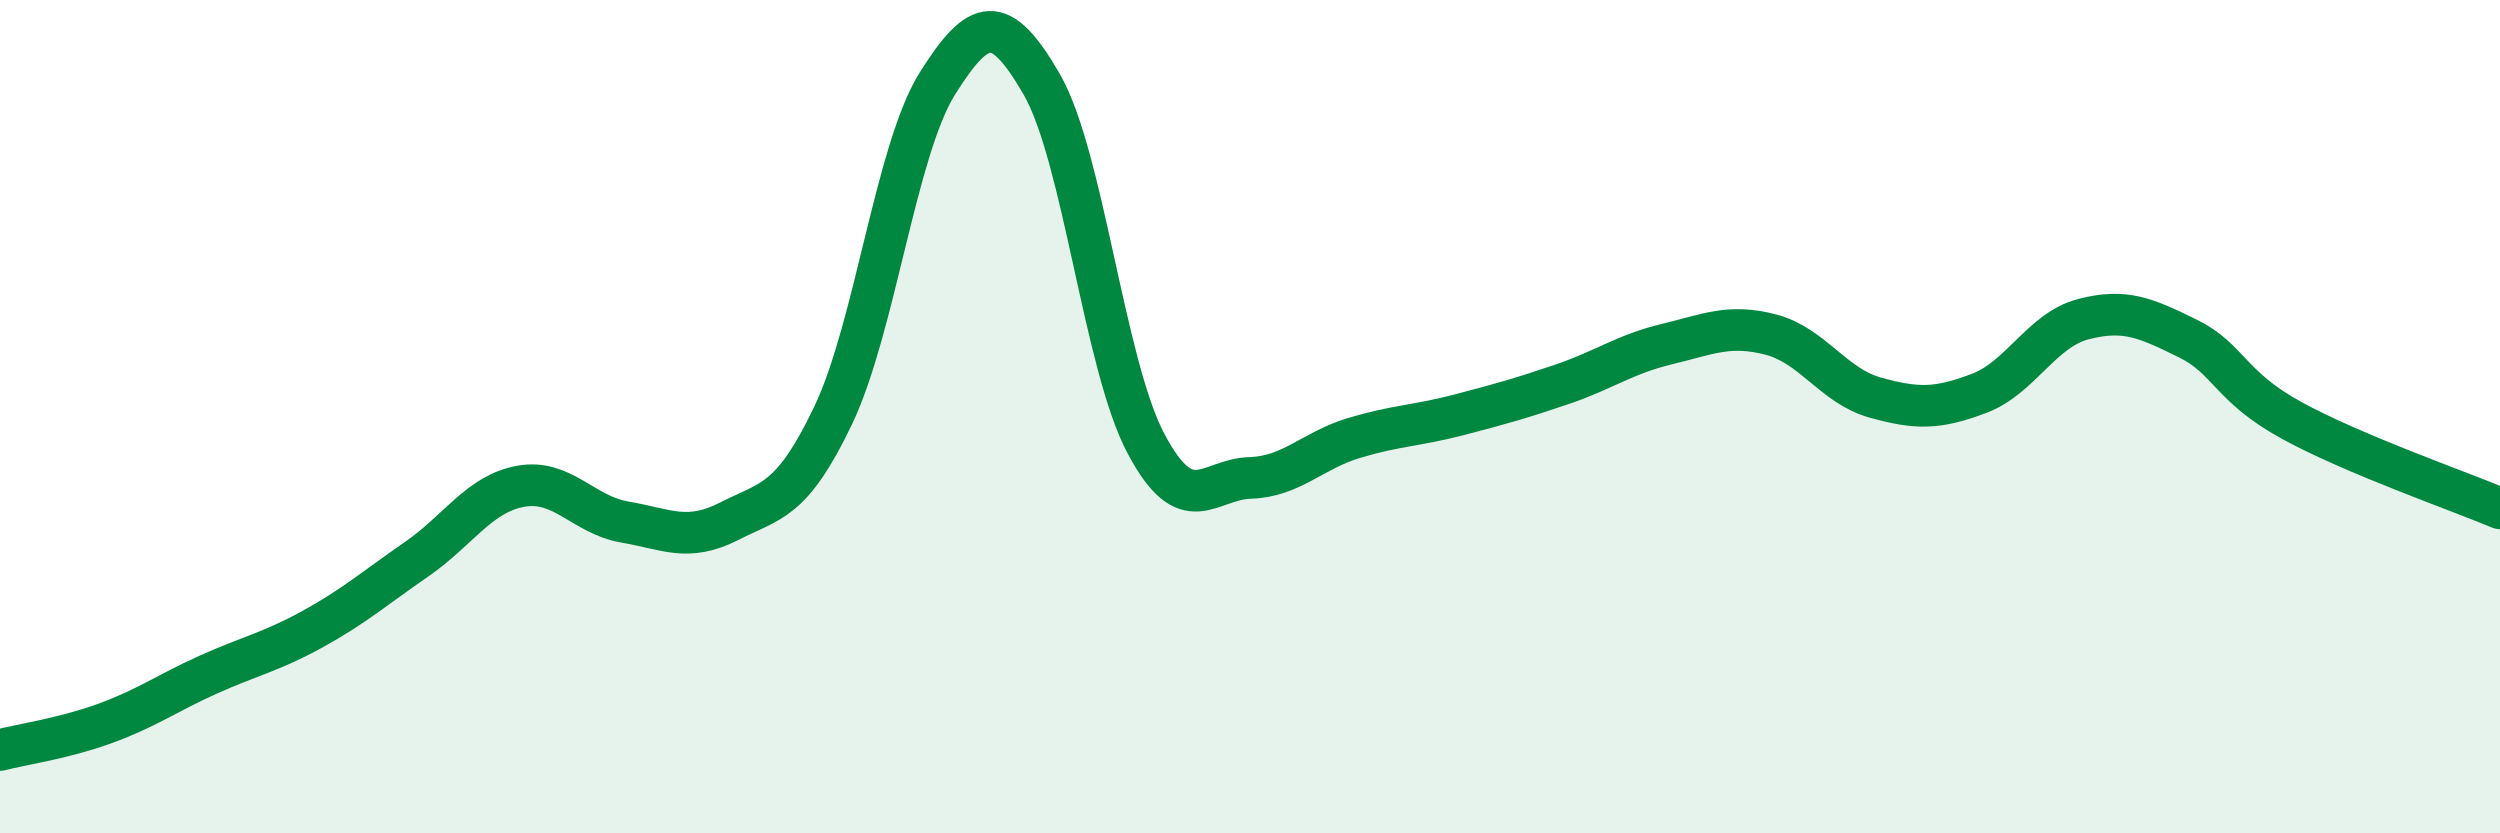
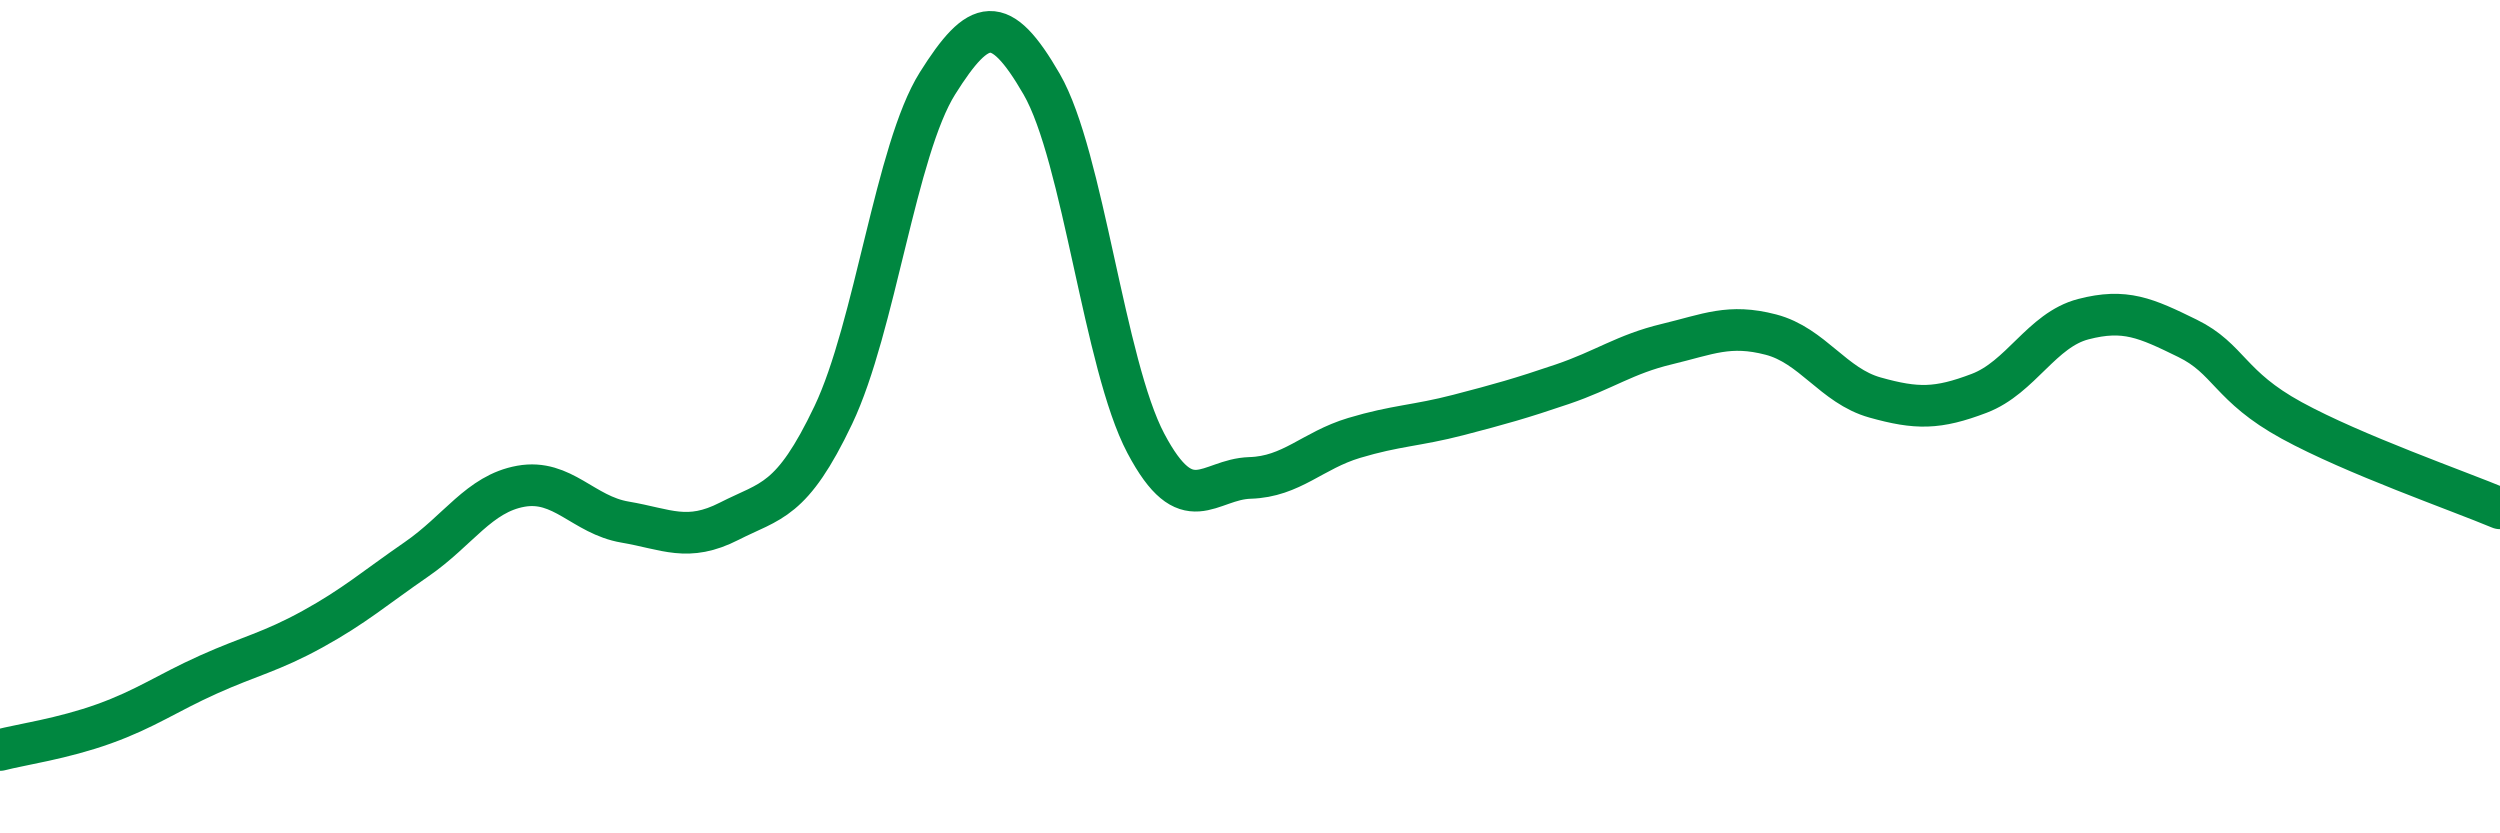
<svg xmlns="http://www.w3.org/2000/svg" width="60" height="20" viewBox="0 0 60 20">
-   <path d="M 0,18 C 0.5,17.87 1.5,17.73 2.5,17.37 C 3.5,17.01 4,16.64 5,16.19 C 6,15.74 6.5,15.65 7.5,15.1 C 8.5,14.55 9,14.11 10,13.42 C 11,12.73 11.5,11.85 12.5,11.67 C 13.5,11.49 14,12.36 15,12.53 C 16,12.7 16.5,13.02 17.5,12.51 C 18.5,12 19,12.06 20,9.96 C 21,7.86 21.5,3.59 22.5,2 C 23.5,0.41 24,0.29 25,2.02 C 26,3.75 26.5,8.75 27.5,10.64 C 28.5,12.53 29,11.5 30,11.47 C 31,11.44 31.5,10.81 32.5,10.51 C 33.5,10.21 34,10.22 35,9.96 C 36,9.7 36.5,9.56 37.5,9.22 C 38.5,8.88 39,8.5 40,8.26 C 41,8.02 41.5,7.77 42.5,8.03 C 43.5,8.29 44,9.26 45,9.54 C 46,9.82 46.5,9.82 47.5,9.44 C 48.5,9.06 49,7.92 50,7.66 C 51,7.4 51.5,7.63 52.5,8.12 C 53.5,8.61 53.5,9.27 55,10.09 C 56.5,10.91 59,11.78 60,12.2L60 20L0 20Z" fill="#008740" opacity="0.1" stroke-linecap="round" stroke-linejoin="round" />
  <path d="M 0,18 C 0.5,17.87 1.5,17.73 2.5,17.37 C 3.5,17.01 4,16.64 5,16.19 C 6,15.74 6.5,15.65 7.5,15.1 C 8.5,14.55 9,14.11 10,13.42 C 11,12.73 11.5,11.85 12.5,11.67 C 13.5,11.49 14,12.36 15,12.53 C 16,12.7 16.5,13.02 17.5,12.51 C 18.5,12 19,12.06 20,9.96 C 21,7.86 21.5,3.59 22.5,2 C 23.5,0.41 24,0.29 25,2.02 C 26,3.75 26.5,8.75 27.5,10.64 C 28.5,12.53 29,11.5 30,11.47 C 31,11.44 31.5,10.81 32.5,10.51 C 33.5,10.21 34,10.22 35,9.96 C 36,9.7 36.5,9.56 37.5,9.22 C 38.5,8.88 39,8.5 40,8.26 C 41,8.02 41.5,7.77 42.5,8.03 C 43.5,8.29 44,9.26 45,9.54 C 46,9.82 46.5,9.82 47.5,9.44 C 48.5,9.06 49,7.92 50,7.66 C 51,7.4 51.5,7.63 52.5,8.12 C 53.5,8.61 53.5,9.27 55,10.09 C 56.5,10.91 59,11.78 60,12.2" stroke="#008740" stroke-width="1" fill="none" stroke-linecap="round" stroke-linejoin="round" />
</svg>